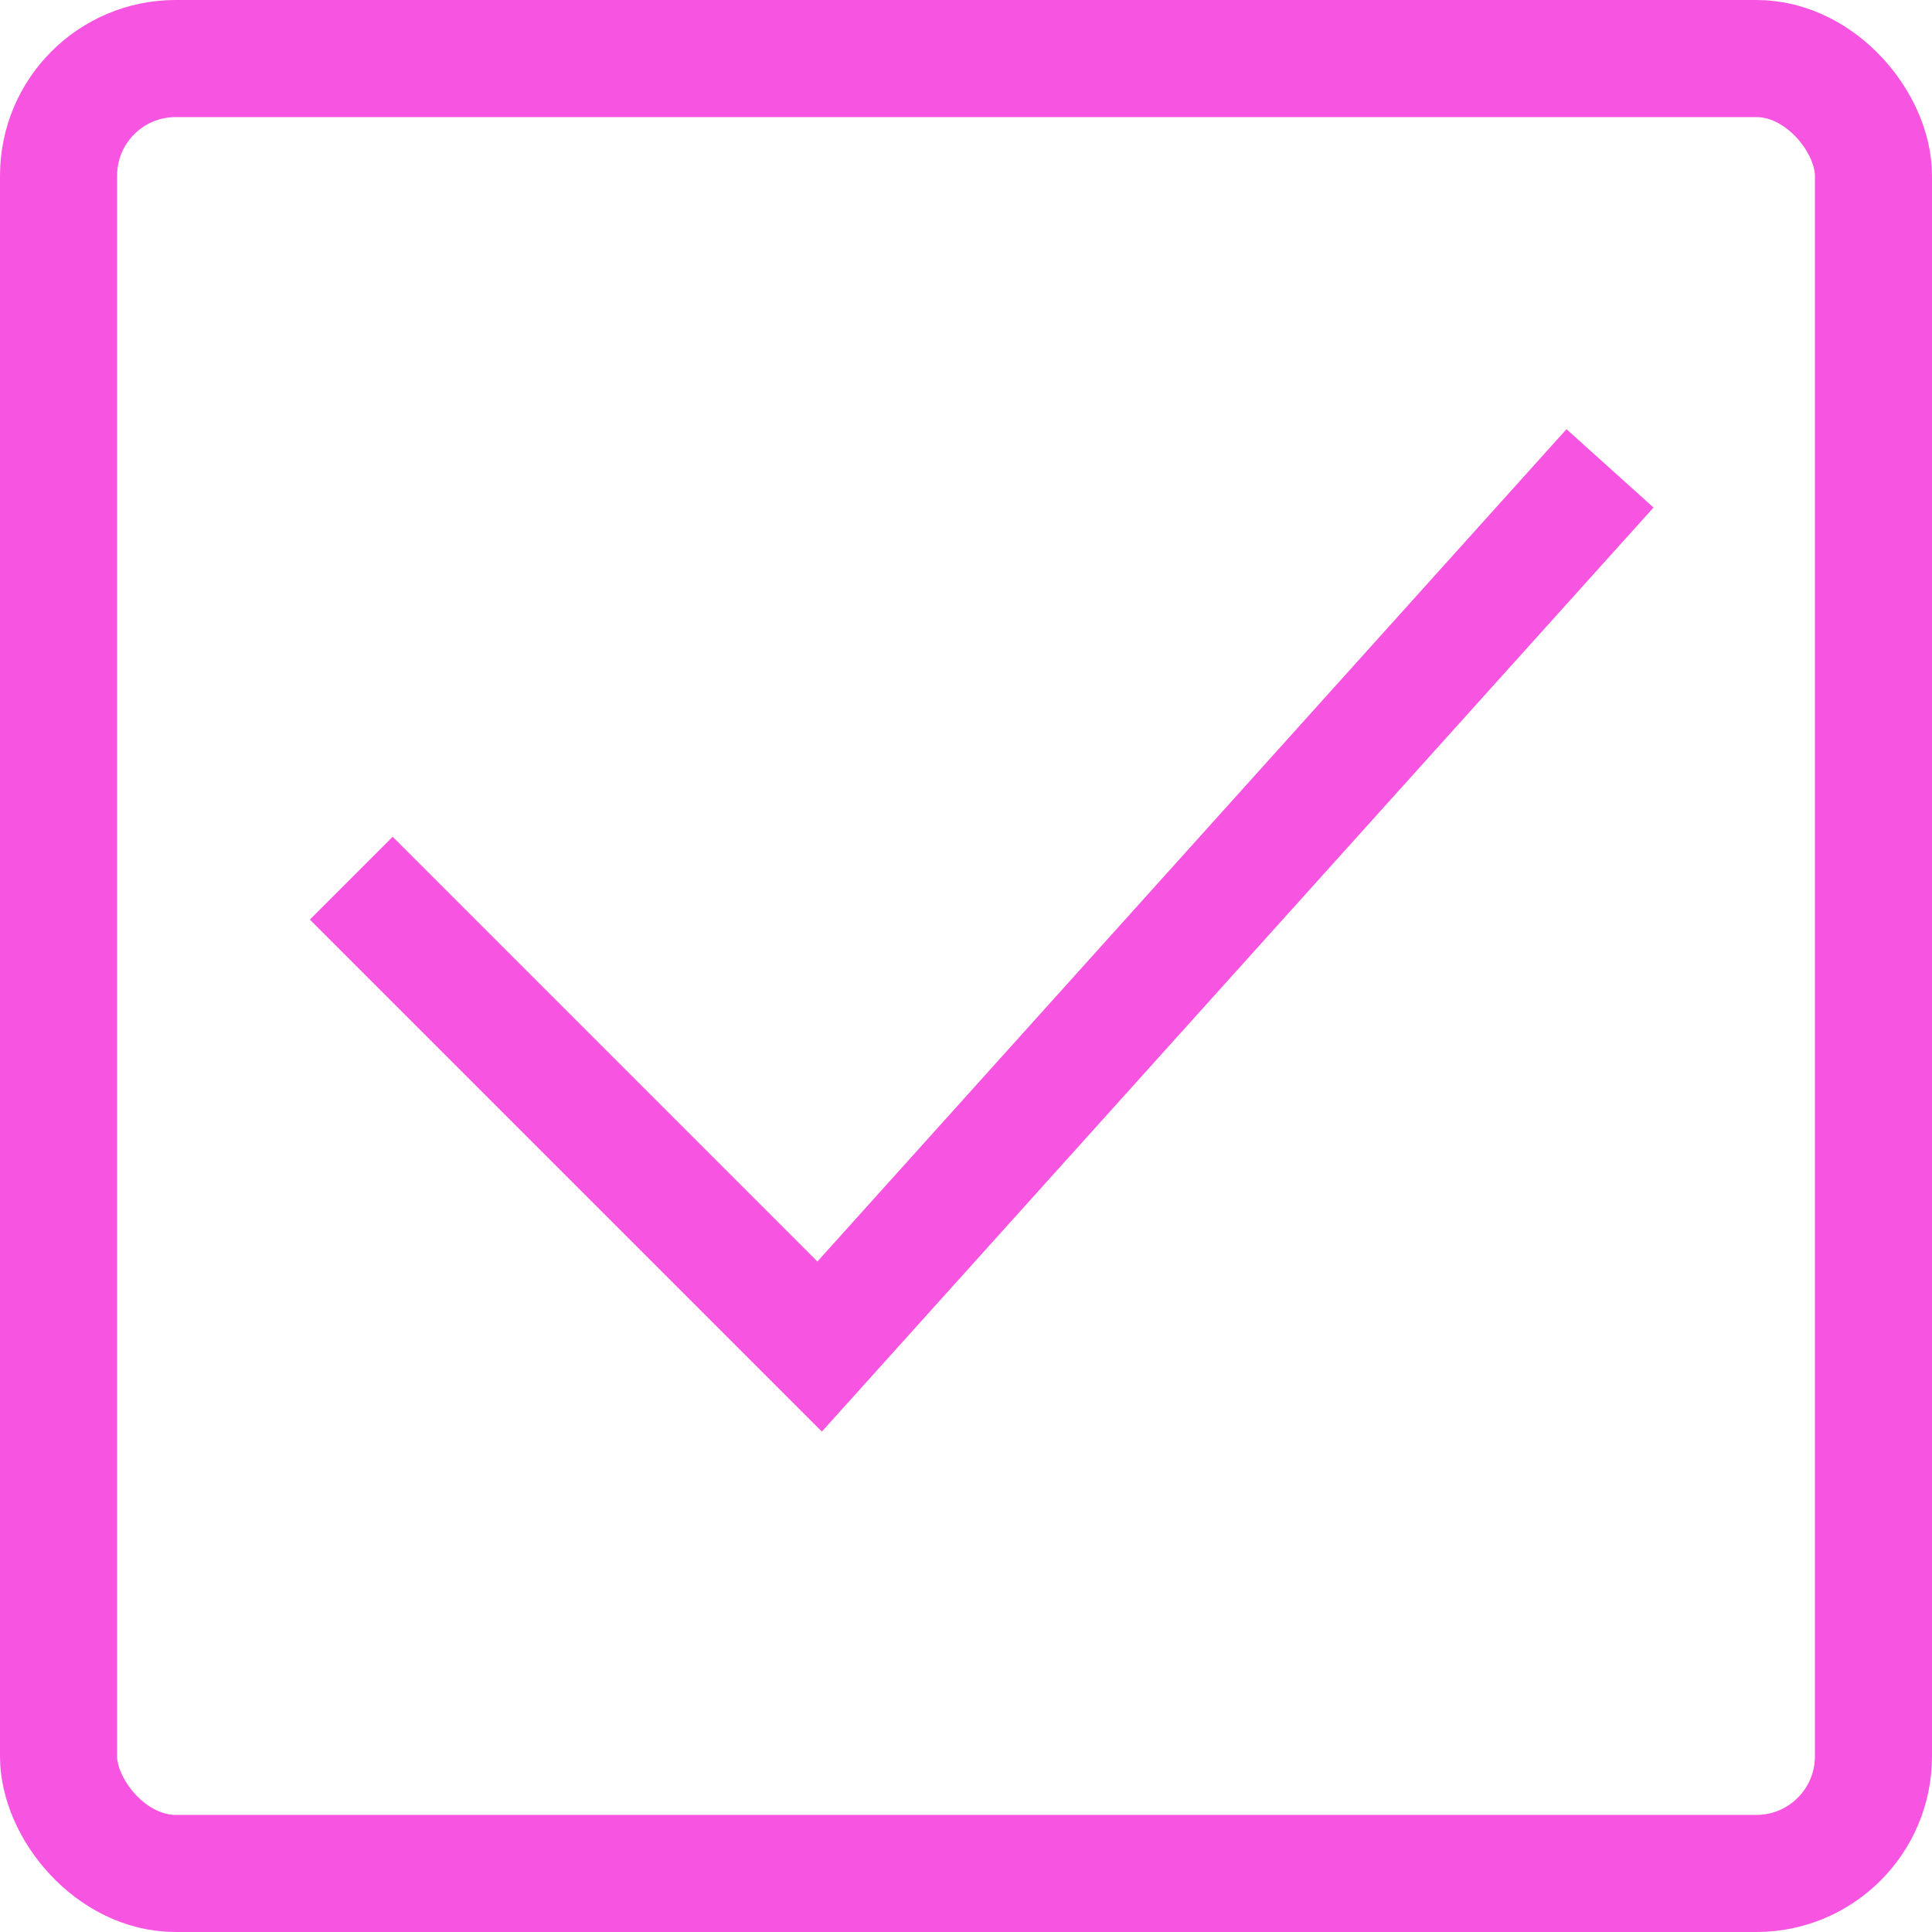
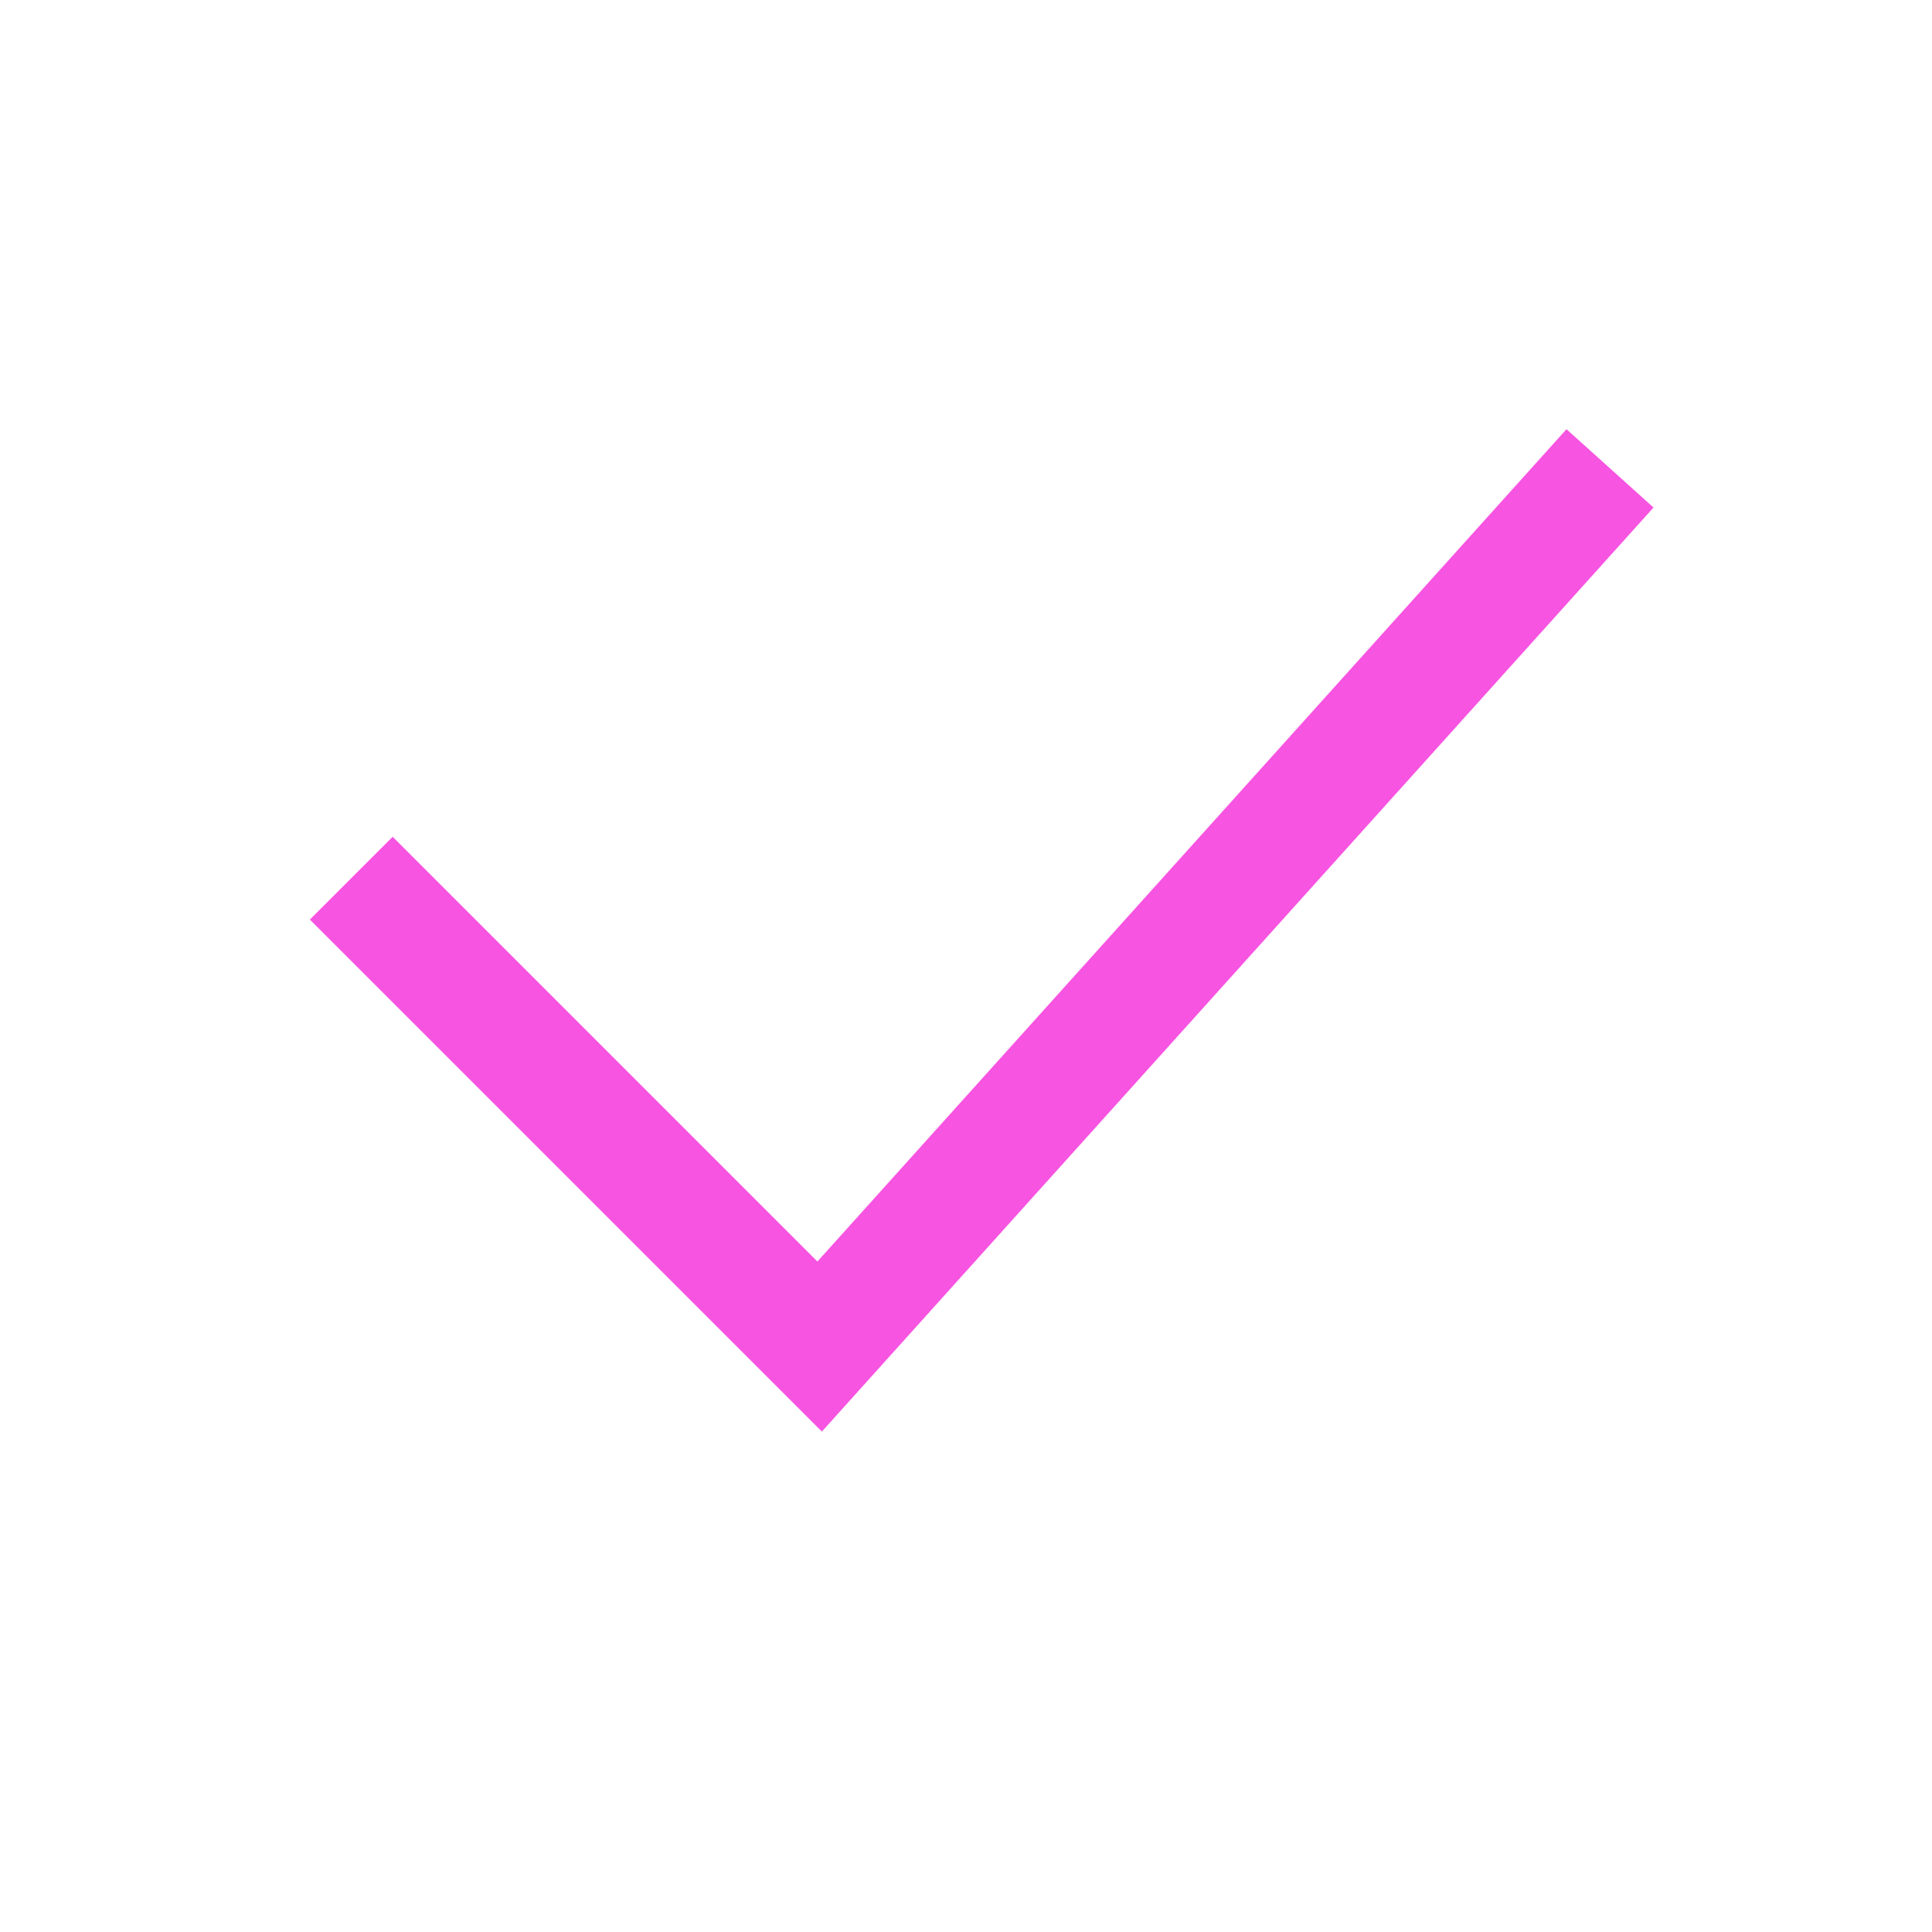
<svg xmlns="http://www.w3.org/2000/svg" width="33" height="33" viewBox="0 0 33 33" fill="none">
-   <rect x="1" y="1" width="31" height="31" rx="2" stroke="#F754E1" stroke-width="2" />
  <path d="M27.5 8L14 23L6 15" stroke="#F754E1" stroke-width="2" />
</svg>